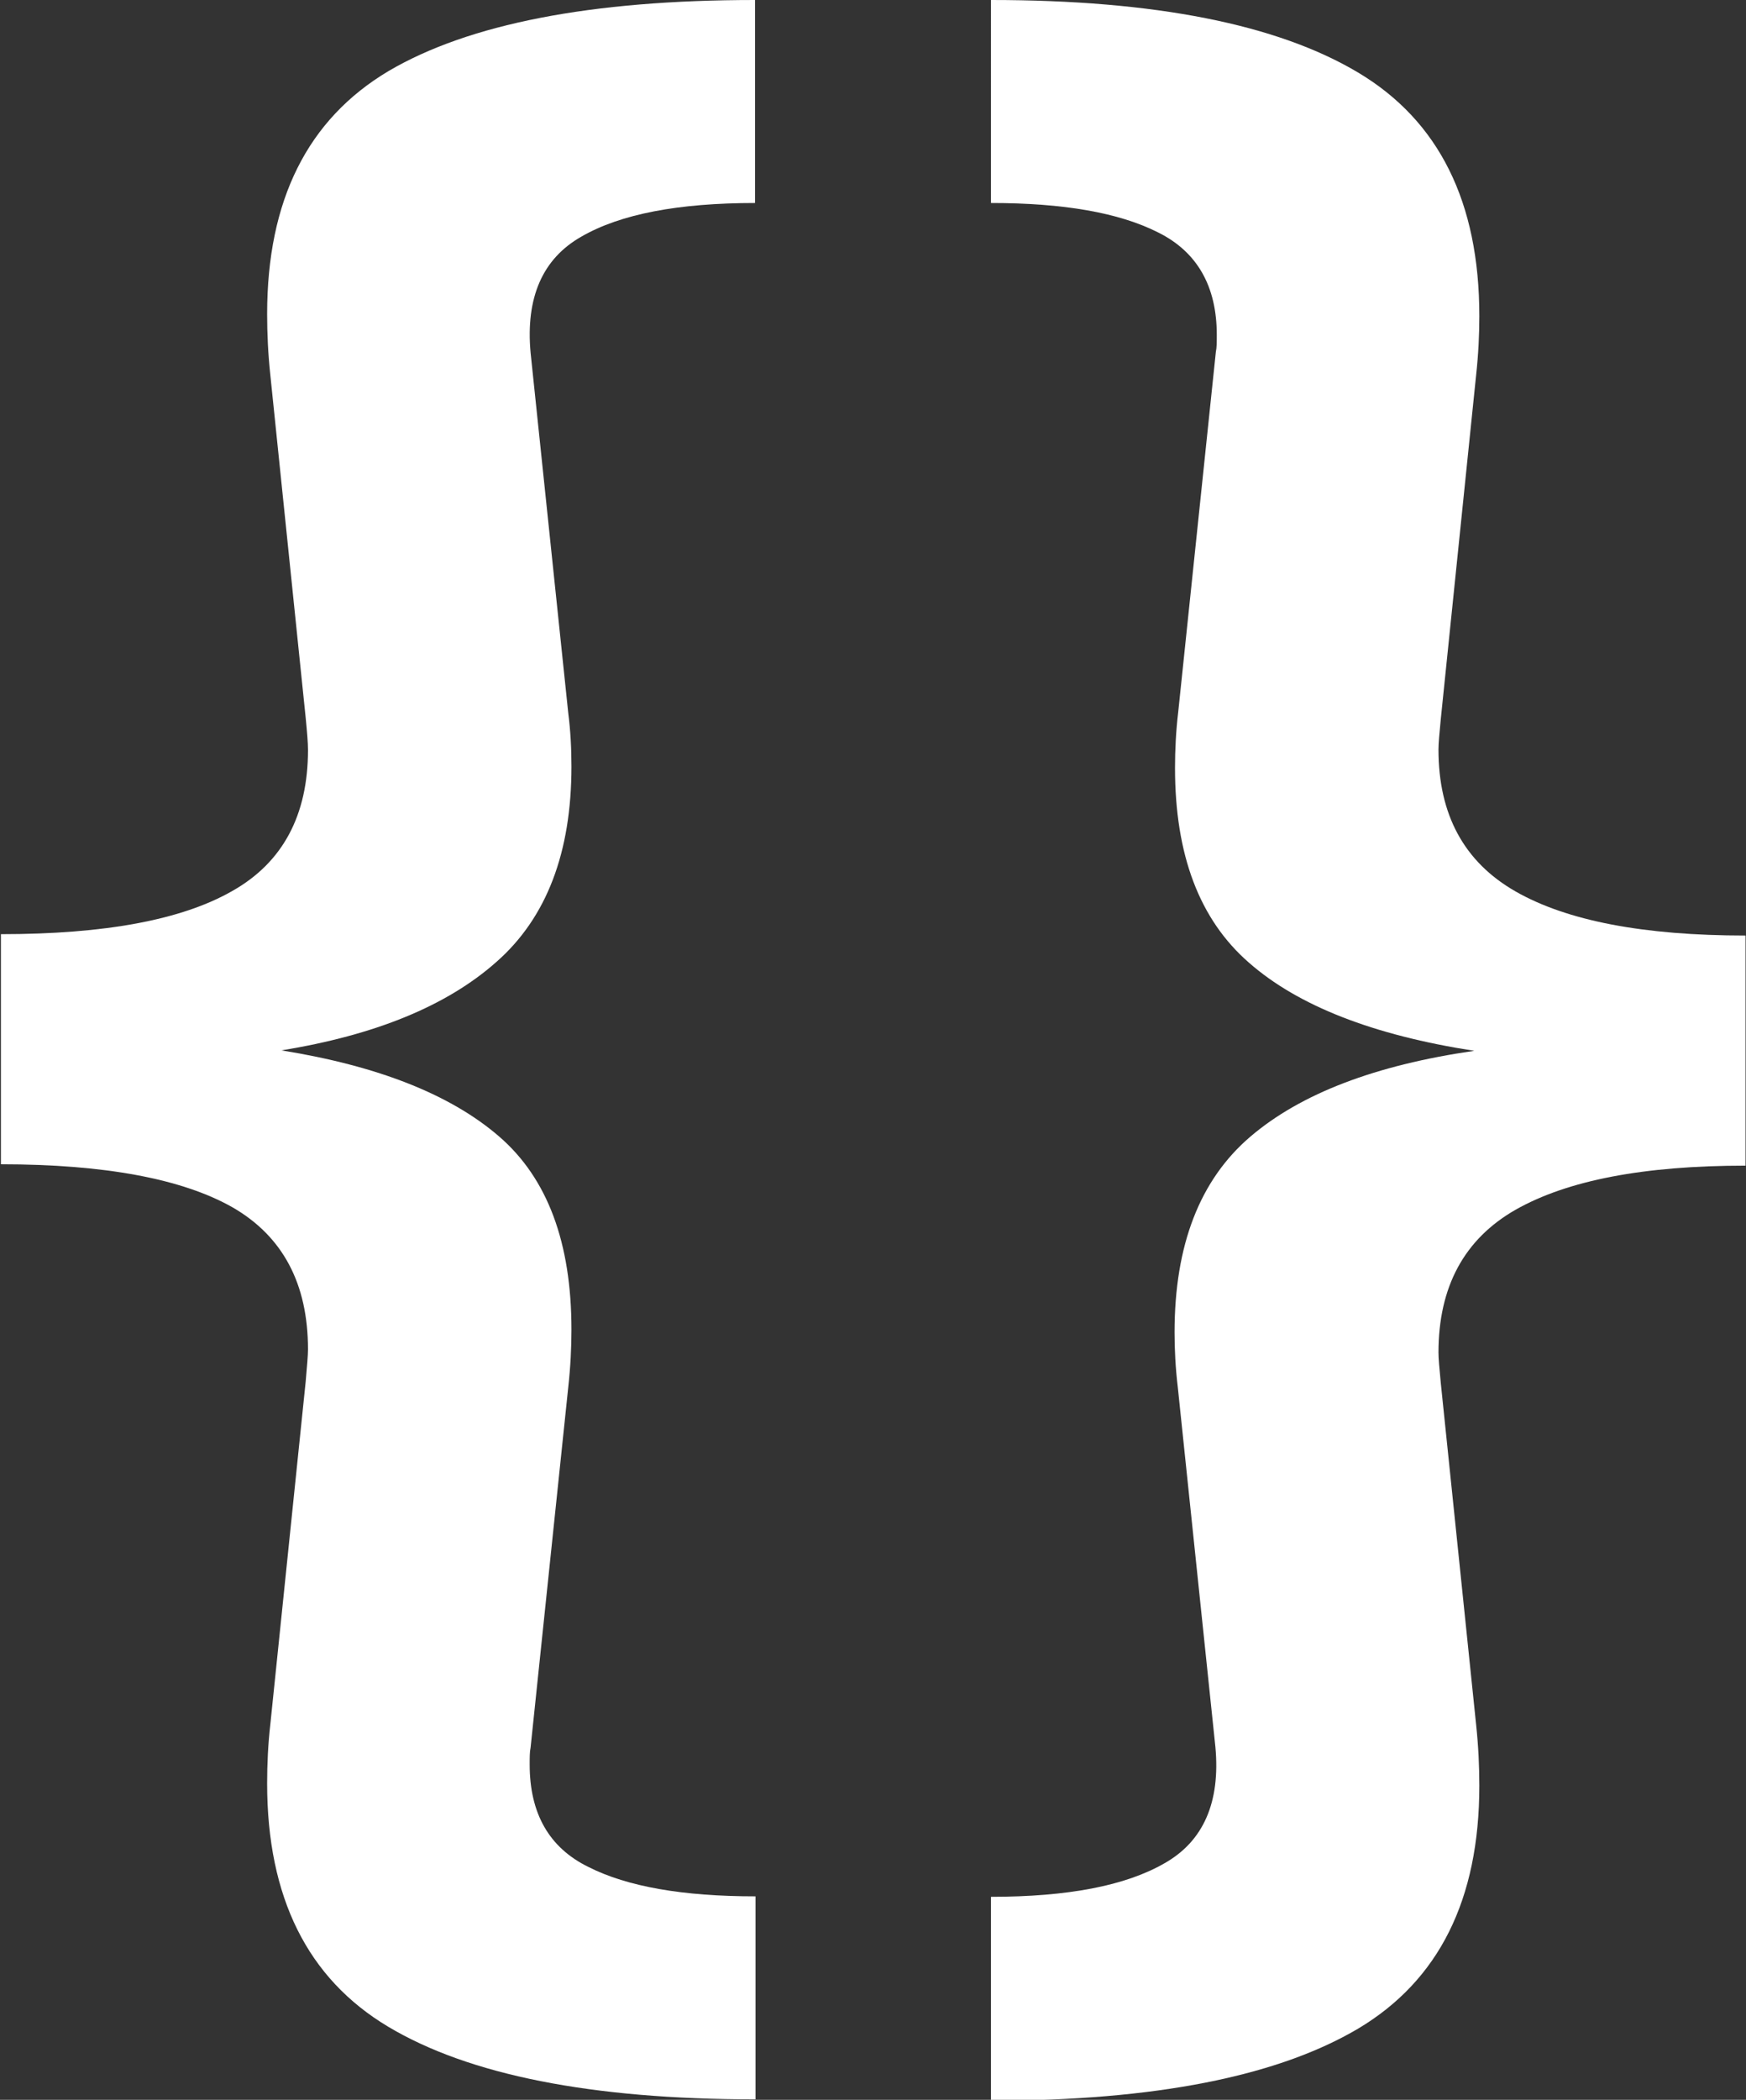
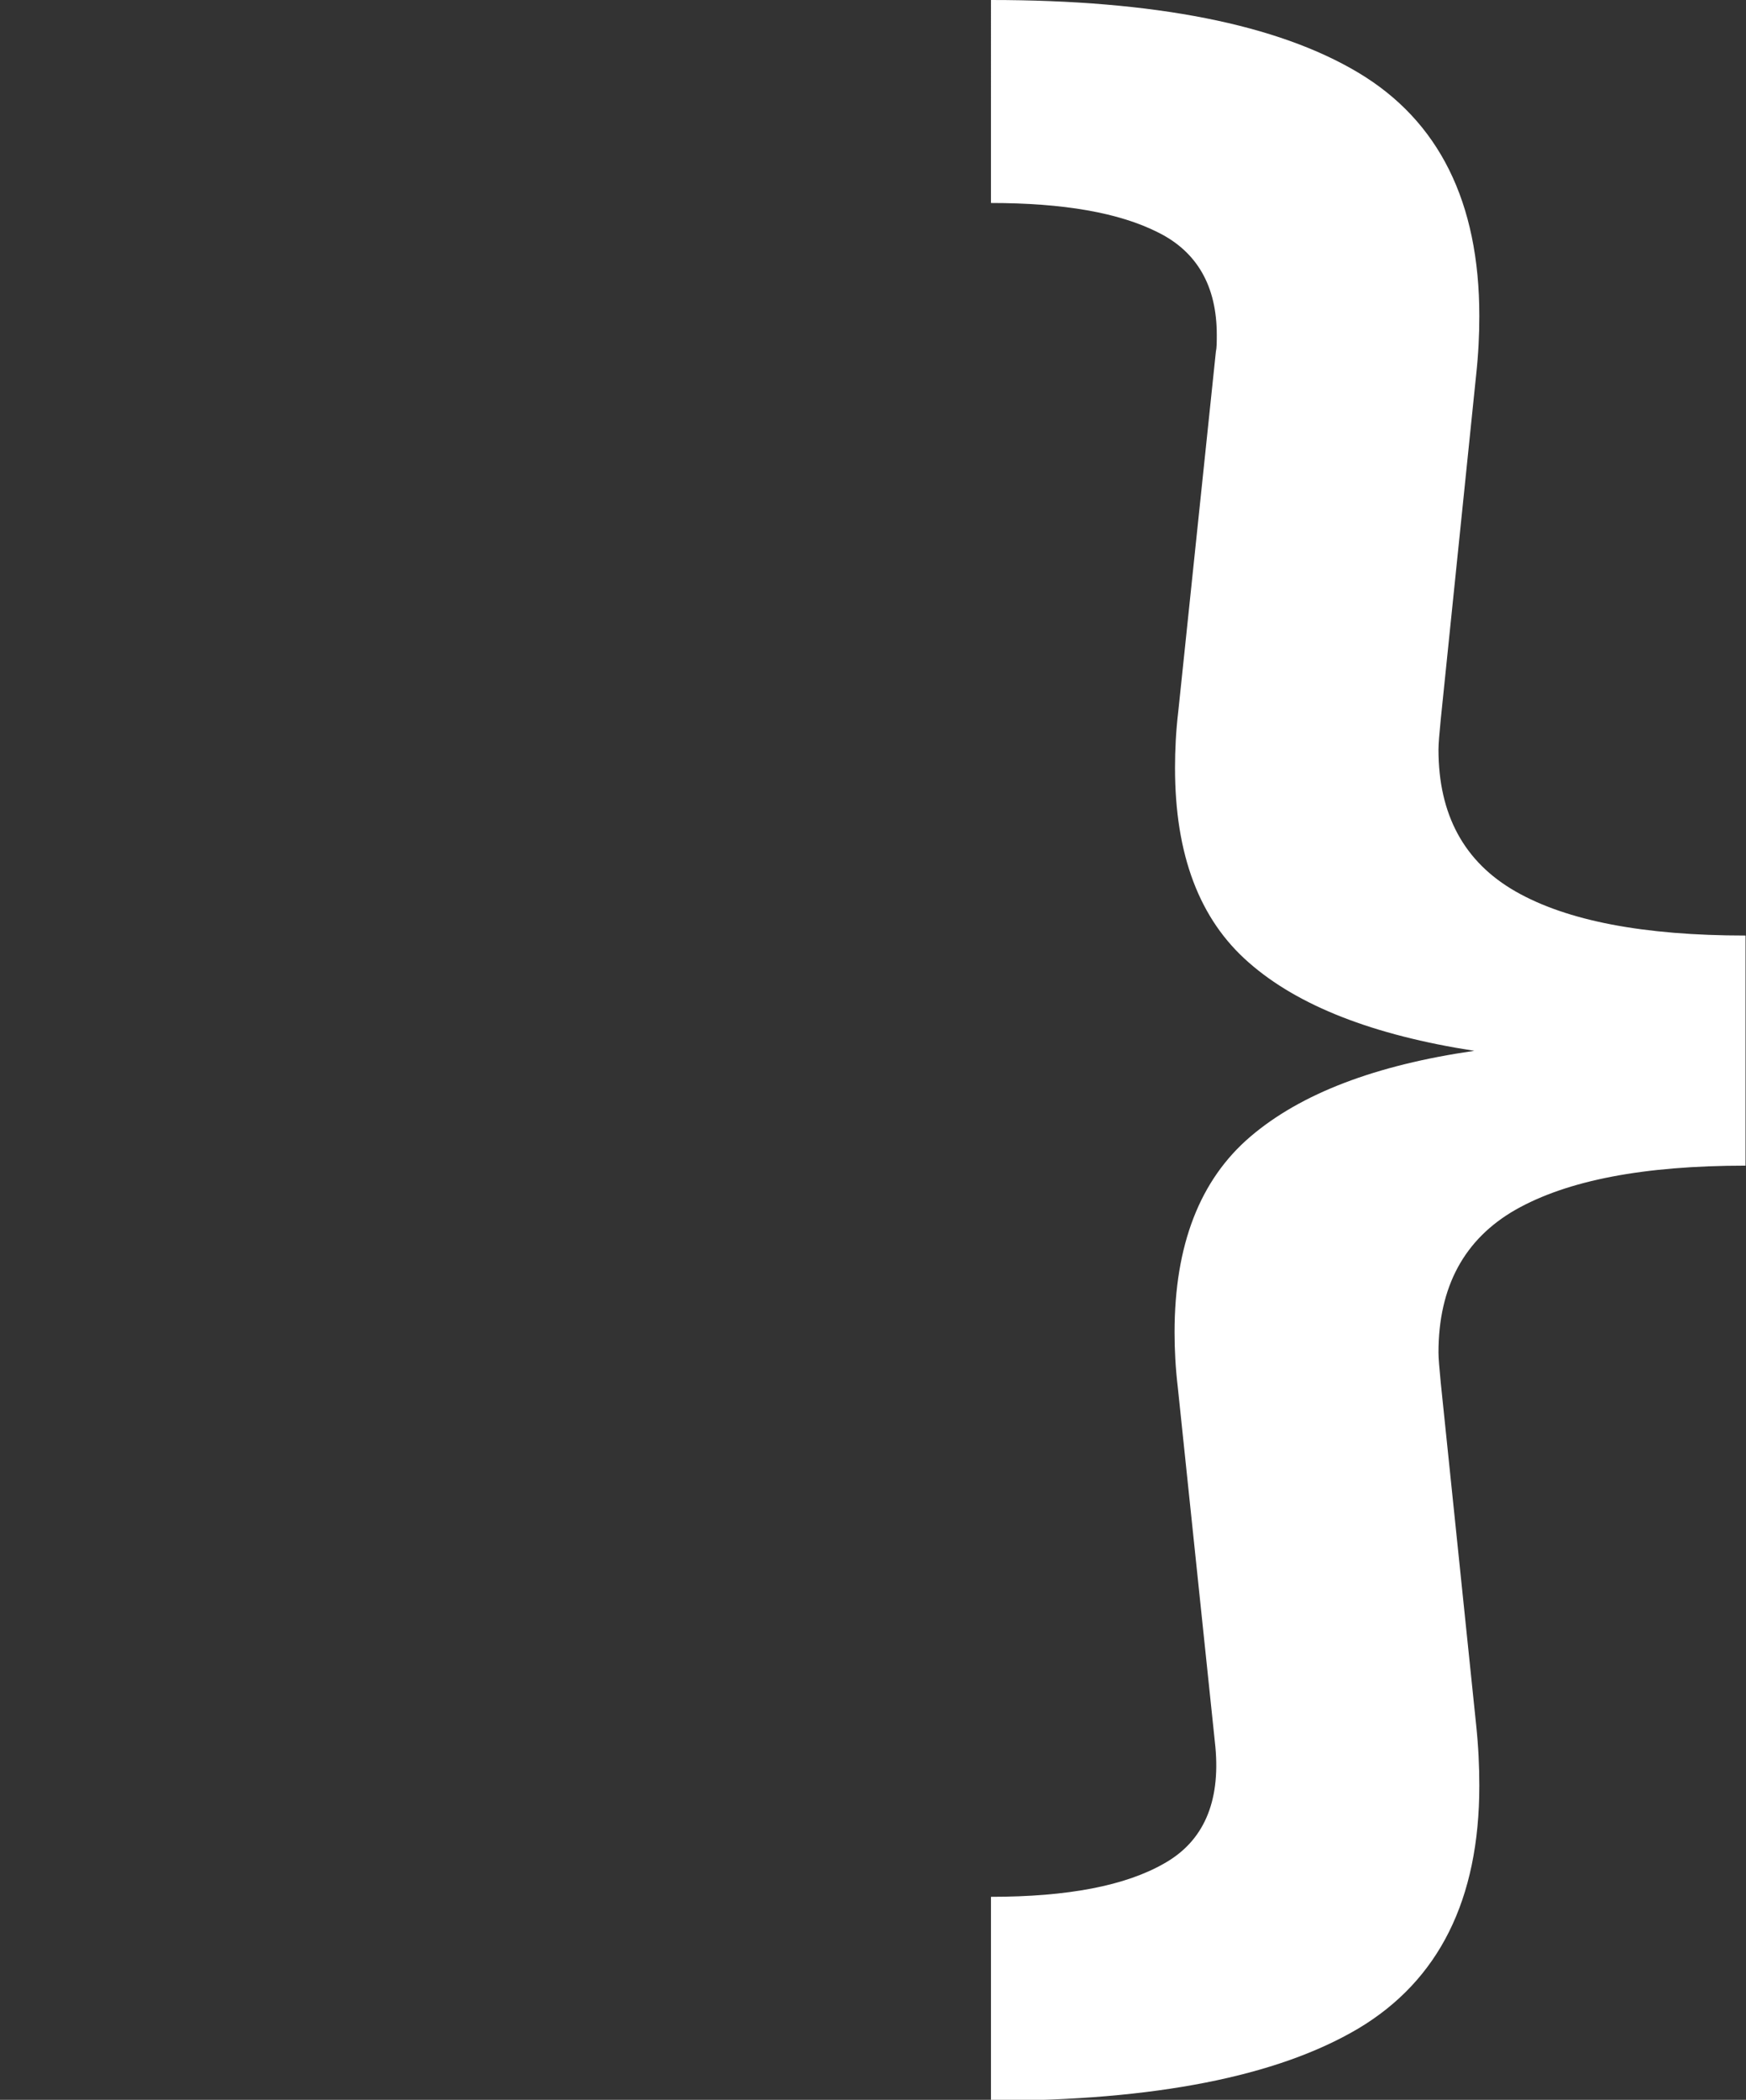
<svg xmlns="http://www.w3.org/2000/svg" version="1.1" id="Layer_1" x="0px" y="0px" viewBox="0 0 380.4 457.2" style="enable-background:new 0 0 380.4 457.2;" xml:space="preserve">
  <rect x="0" y="0" width="380.4" height="457.2" fill="#333333" stroke="none" />
  <style type="text/css">
	.st0{fill:#FFFFFF;}
</style>
  <g>
-     <path class="st0" d="M164.5,44.2c-16.7,0-29.3,2.4-37.8,7.3c-8.5,4.8-12.2,13.3-11.1,25.3l8.2,78.4c0.5,3.9,0.7,7.8,0.7,11.7   c0,18.7-5.4,32.9-16.3,42.5c-10.8,9.6-26.5,16-46.9,19.3c21.2,3.4,37,9.7,47.5,18.8c10.5,9.1,15.7,23.1,15.7,42   c0,3.9-0.2,8.1-0.7,12.6l-8.2,78.4c-0.2,0.9-0.2,2.2-0.2,3.7c0,10.6,4.2,18.1,12.8,22.3c8.5,4.3,20.6,6.4,36.4,6.4v44.2   c-35.7,0-62.4-5.3-80-15.8c-17.6-10.5-26.4-28.2-26.4-53c0-4.2,0.2-8.5,0.7-12.9l7.7-74.6c0.3-3.4,0.5-5.8,0.5-7   c0-14.3-5.5-24.6-16.4-30.9c-10.9-6.2-27.8-9.4-50.5-9.4v-50.1c22.6,0,39.4-3.1,50.4-9.4c11-6.2,16.5-16.5,16.5-30.7   c0-1.6-0.2-3.9-0.5-7l-7.7-74.6c-0.5-4.7-0.7-9.1-0.7-13.3c0-24.8,8.8-42.4,26.4-52.9C102.1,5.2,128.8,0,164.5,0V44.2z" />
    <path class="st0" d="M215.9,0c35.7,0,62.4,5.3,80,15.8c17.6,10.5,26.4,28.2,26.4,53c0,4.1-0.2,8.3-0.7,12.9l-7.7,74.9   c-0.3,3.1-0.5,5.3-0.5,6.6c0,14.2,5.6,24.5,16.8,30.9c11.2,6.4,27.9,9.6,50.1,9.6v50.1c-22.2,0-38.8,3.2-50.1,9.6   c-11.2,6.4-16.8,16.8-16.8,31.1c0,1.3,0.2,3.4,0.5,6.6l7.7,74.4c0.5,4.7,0.7,9.1,0.7,13.3c0,24.8-8.8,42.4-26.4,52.9   c-17.6,10.4-44.3,15.7-80,15.7V413c16.7,0,29.3-2.4,37.8-7.3c8.5-4.8,12.2-13.3,11.1-25.3l-8.2-78.4c-0.5-4.2-0.7-8.2-0.7-11.9   c0-19,5.5-33.2,16.5-42.6c11-9.4,27.3-15.6,48.8-18.7c-22-3.4-38.4-9.8-49.1-19.2c-10.8-9.4-16.1-23.5-16.1-42.4   c0-3.9,0.2-8,0.7-12.2l8.2-78.4c0.2-0.9,0.2-2.2,0.2-3.7c0-10.6-4.3-18.1-12.8-22.3c-8.5-4.3-20.6-6.4-36.4-6.4V0z" />
  </g>
</svg>